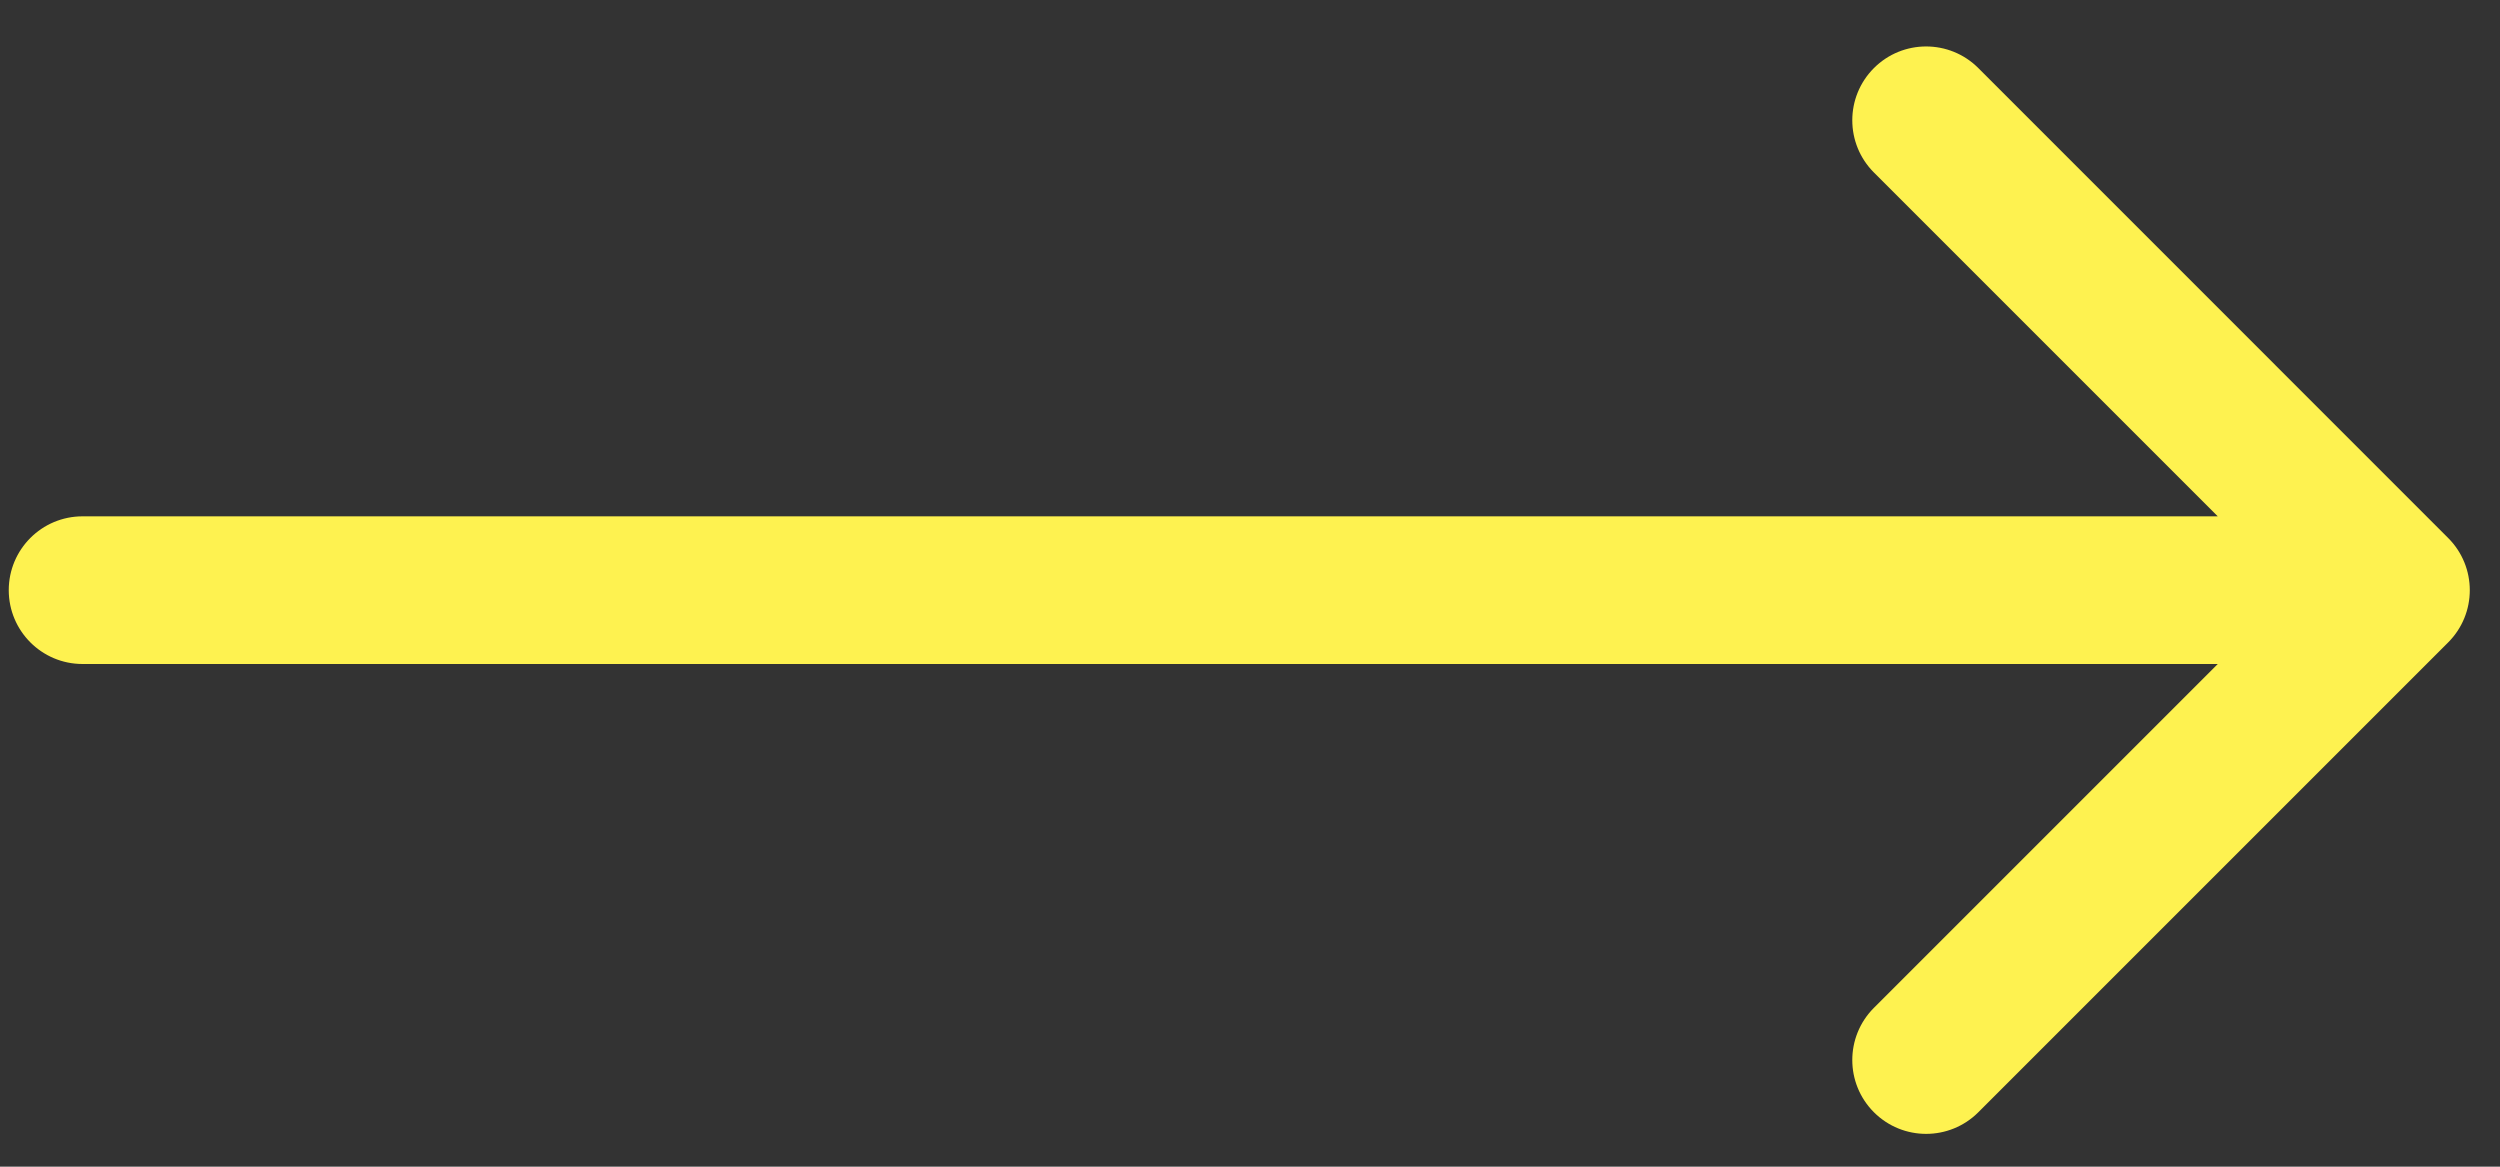
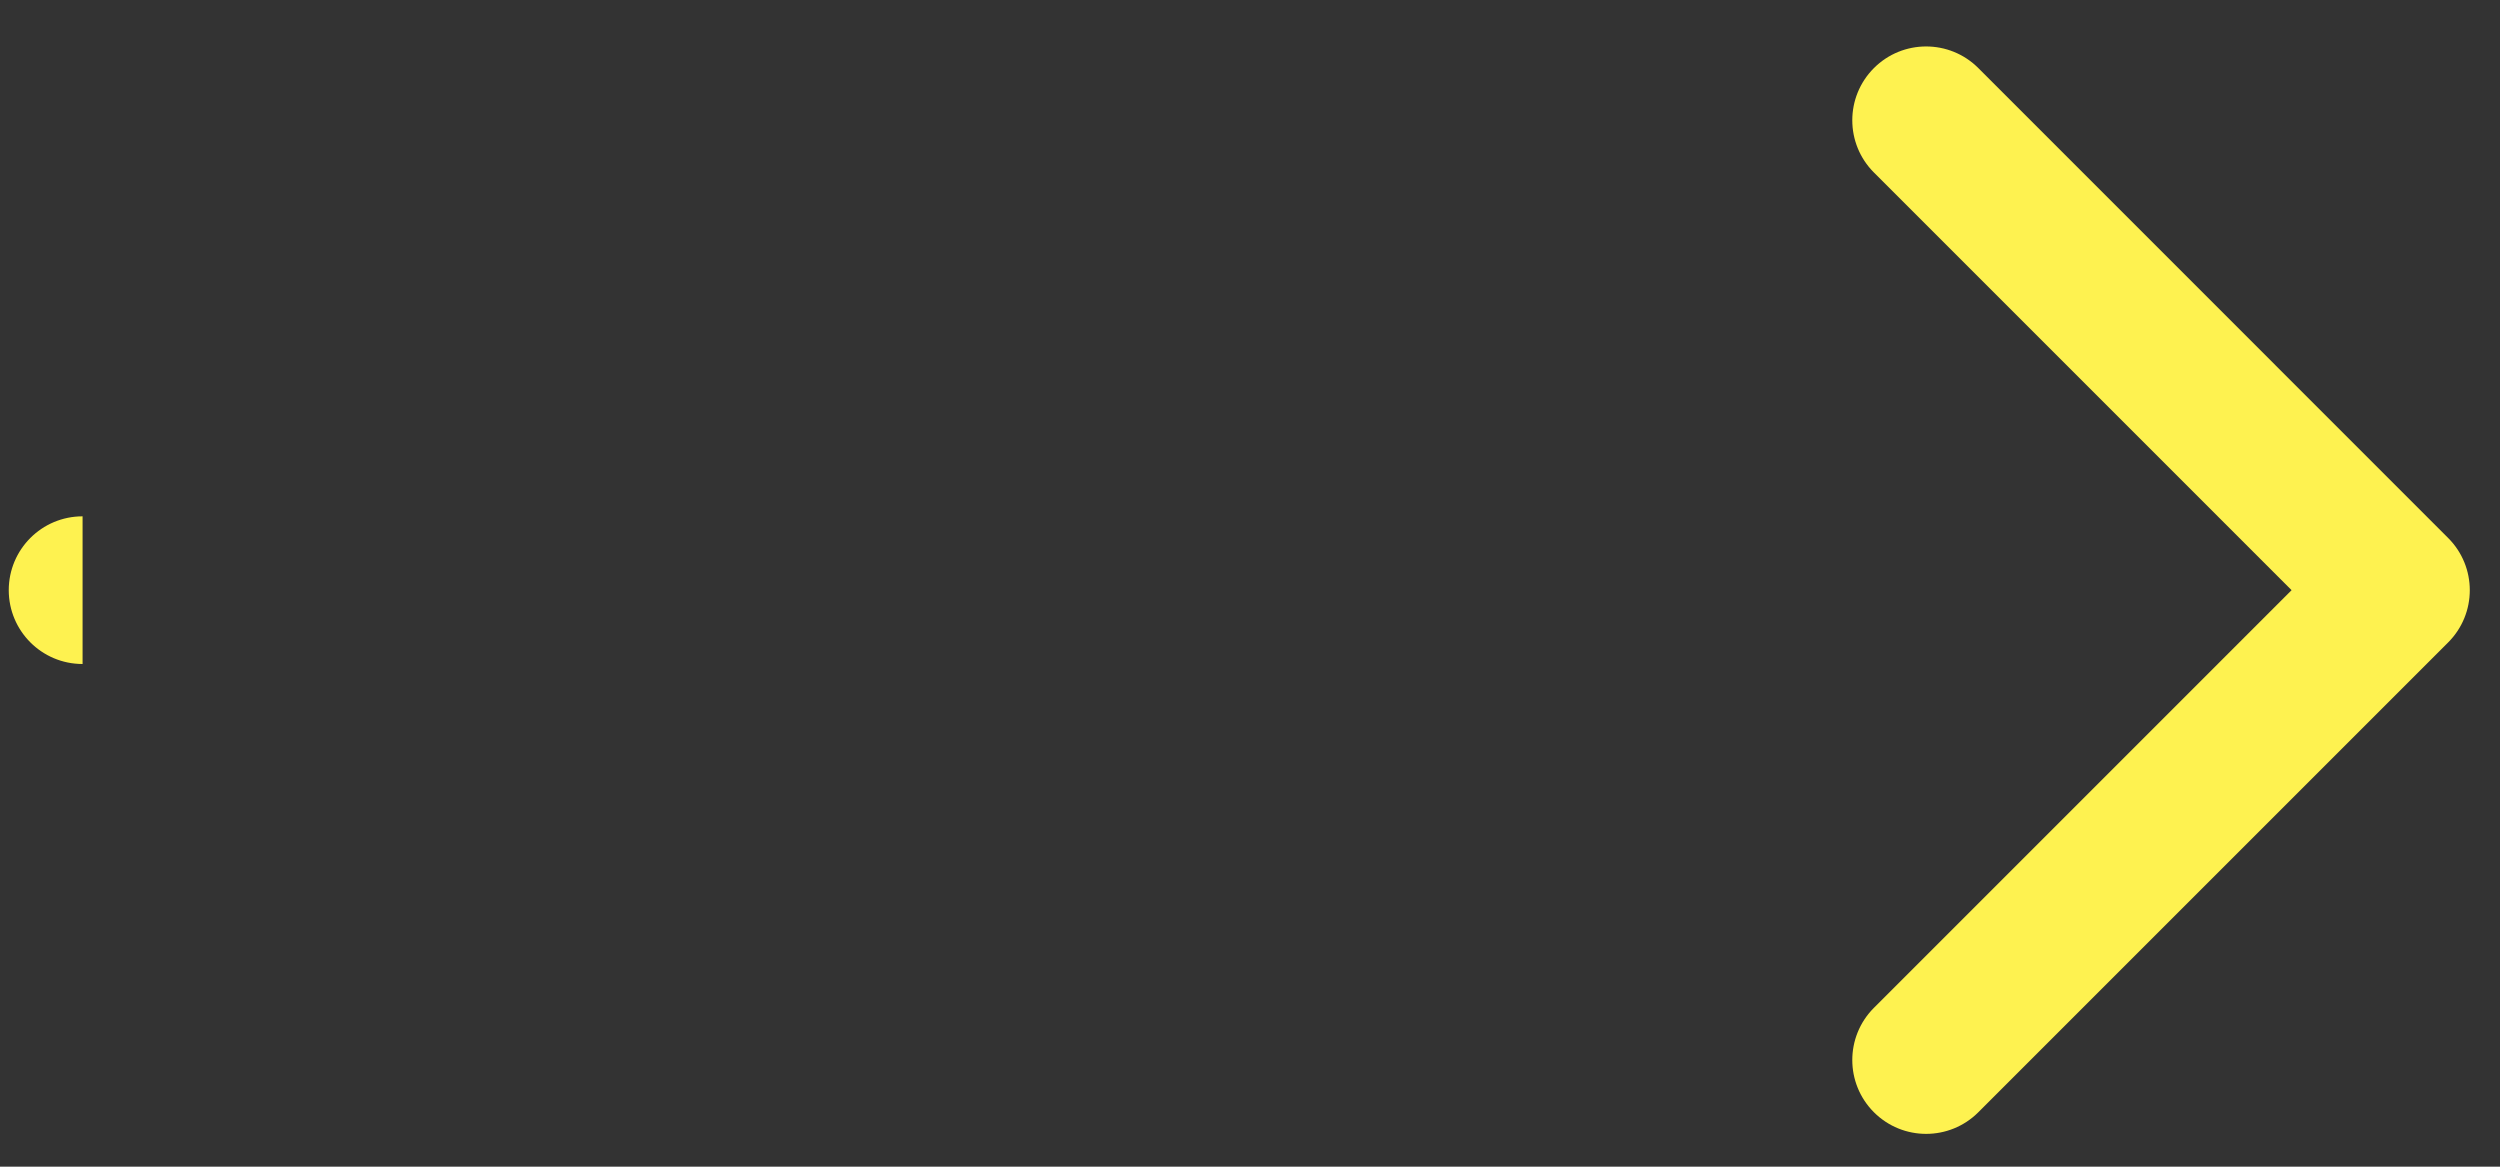
<svg xmlns="http://www.w3.org/2000/svg" width="30" height="14" viewBox="0 0 30 14" fill="none">
  <rect x="0" y="0" width="30" height="14" fill="#333333" stroke="none" />
-   <path d="M0.991 6.196C0.501 6.196 0.105 6.593 0.105 7.082C0.105 7.571 0.501 7.968 0.991 7.968V6.196ZM29.378 7.709C29.724 7.363 29.724 6.802 29.378 6.456L23.74 0.817C23.394 0.471 22.833 0.471 22.487 0.817C22.141 1.163 22.141 1.724 22.487 2.07L27.499 7.082L22.487 12.094C22.141 12.44 22.141 13.001 22.487 13.347C22.833 13.693 23.394 13.693 23.74 13.347L29.378 7.709ZM0.991 7.082V7.968H28.752V7.082V6.196H0.991V7.082Z" fill="#FEF250" />
+   <path d="M0.991 6.196C0.501 6.196 0.105 6.593 0.105 7.082C0.105 7.571 0.501 7.968 0.991 7.968V6.196ZM29.378 7.709C29.724 7.363 29.724 6.802 29.378 6.456L23.74 0.817C23.394 0.471 22.833 0.471 22.487 0.817C22.141 1.163 22.141 1.724 22.487 2.07L27.499 7.082L22.487 12.094C22.141 12.44 22.141 13.001 22.487 13.347C22.833 13.693 23.394 13.693 23.74 13.347L29.378 7.709ZM0.991 7.082V7.968V7.082V6.196H0.991V7.082Z" fill="#FEF250" />
</svg>